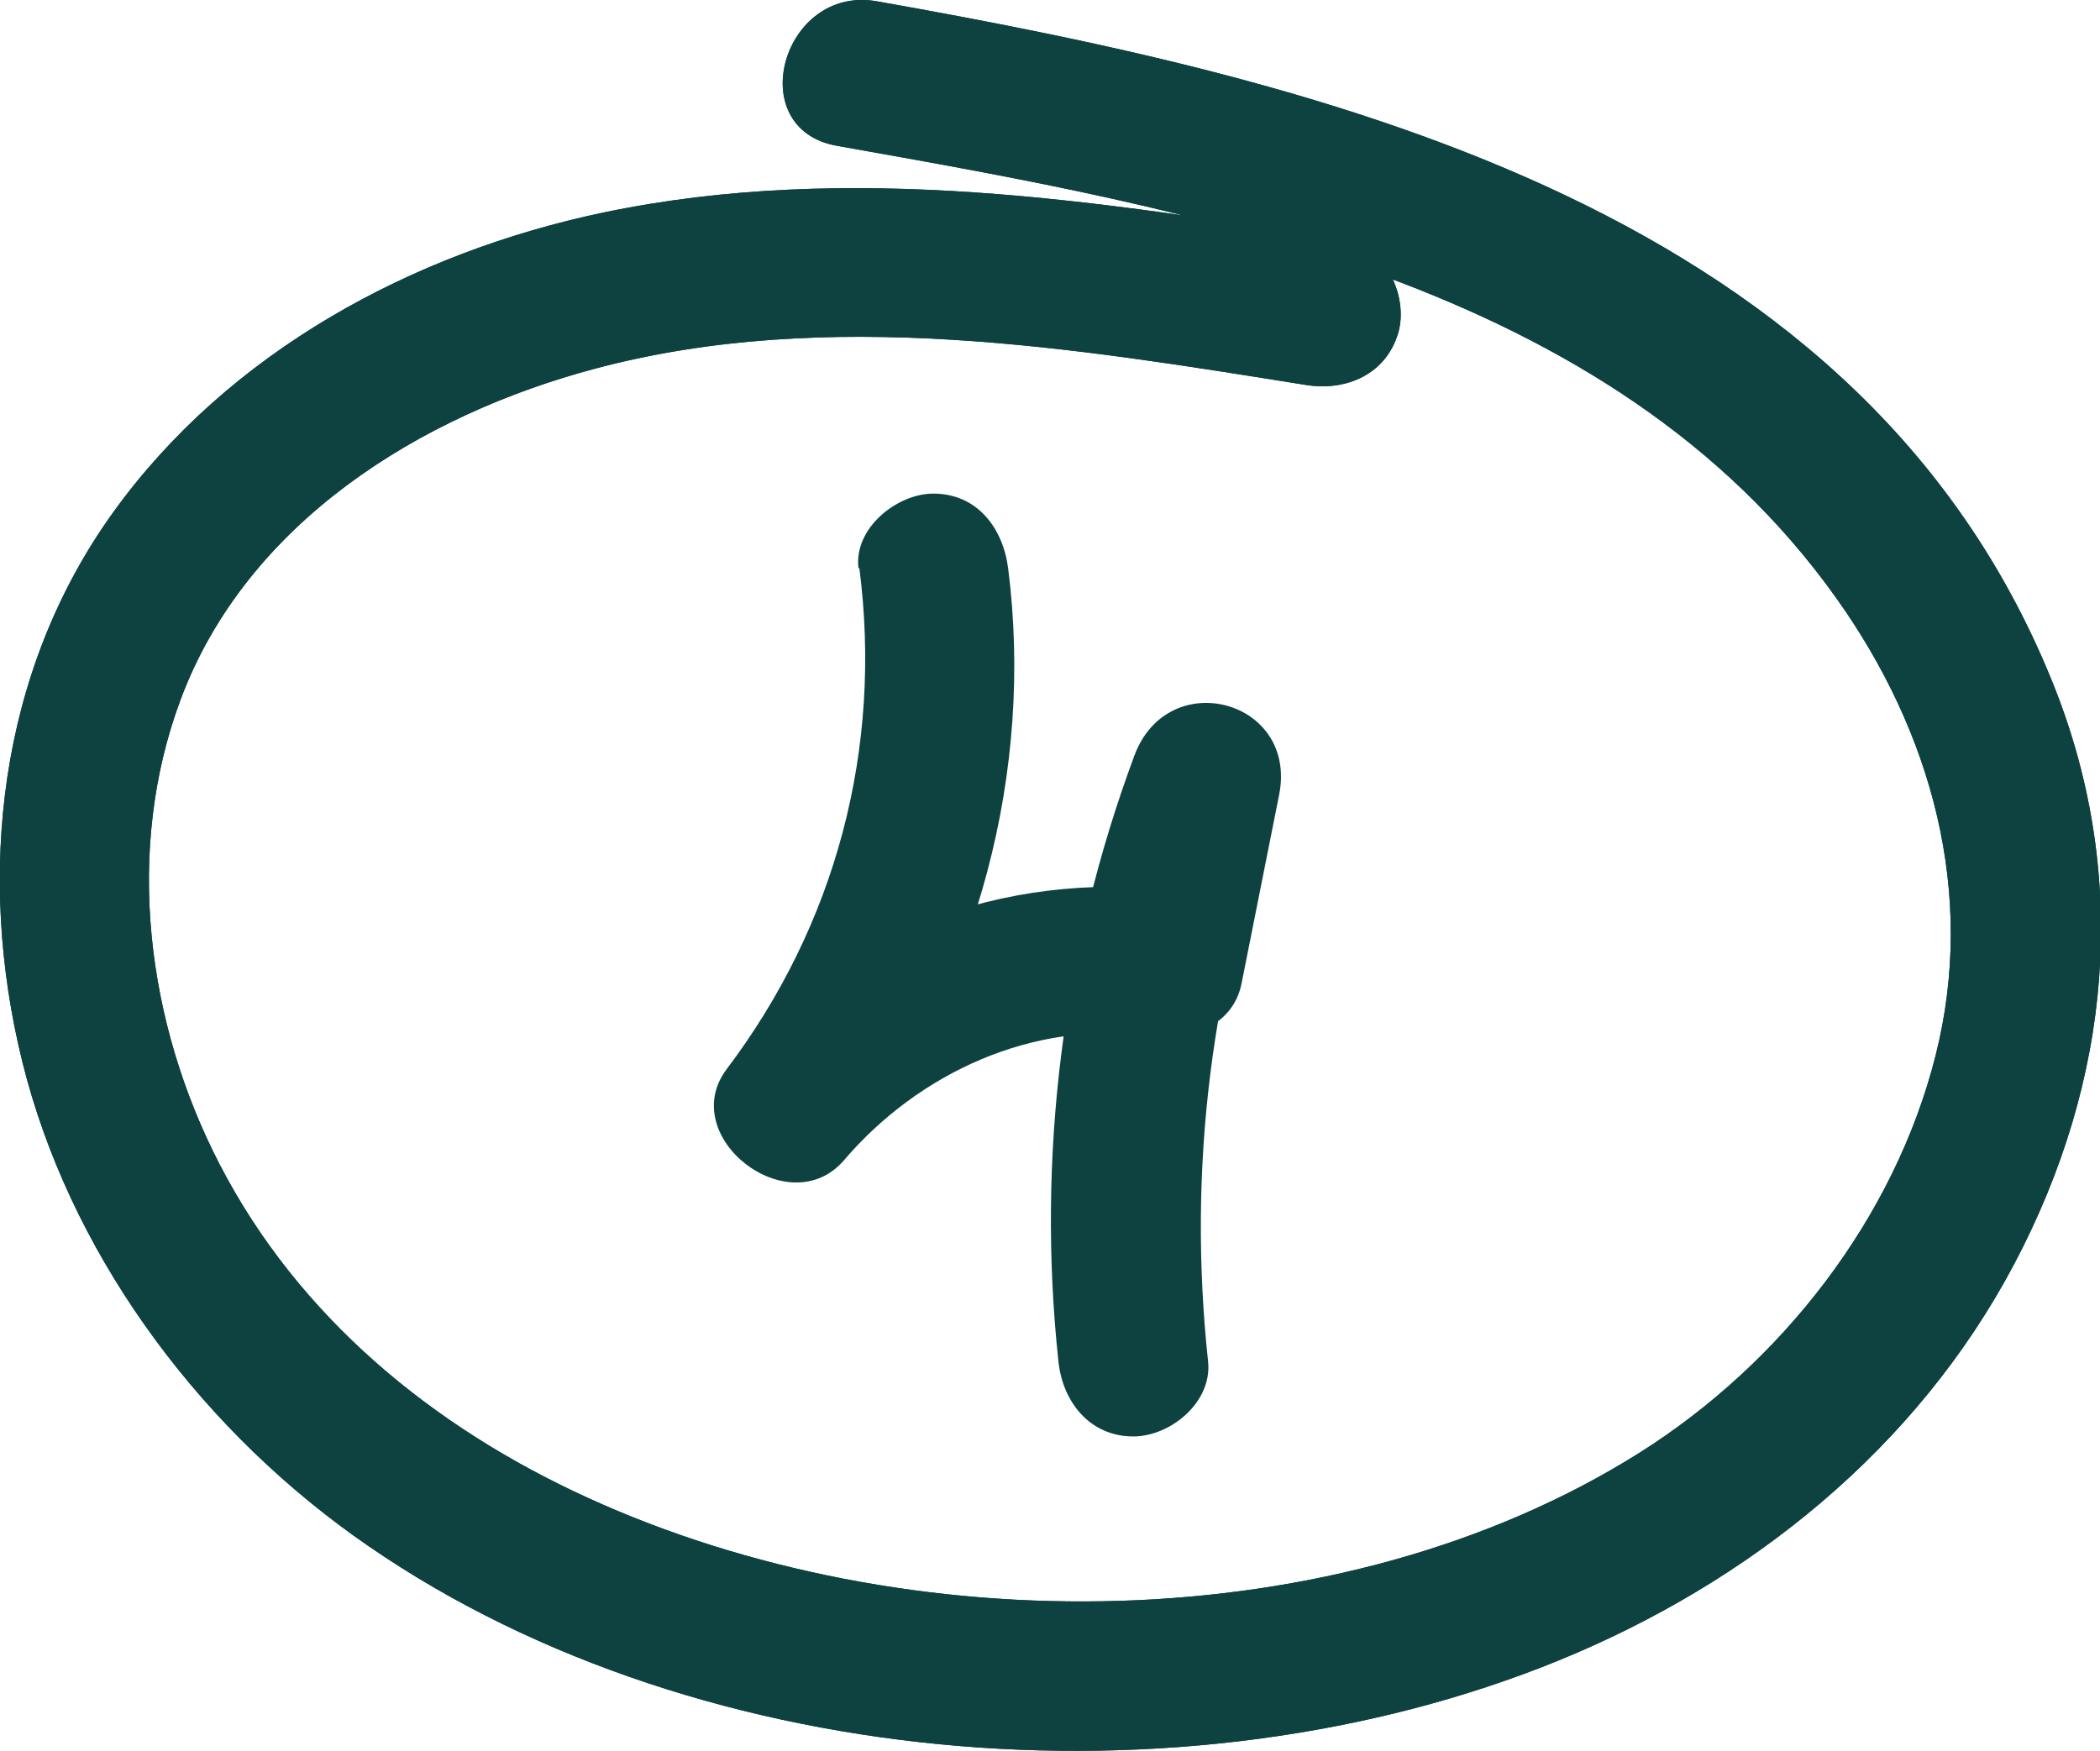
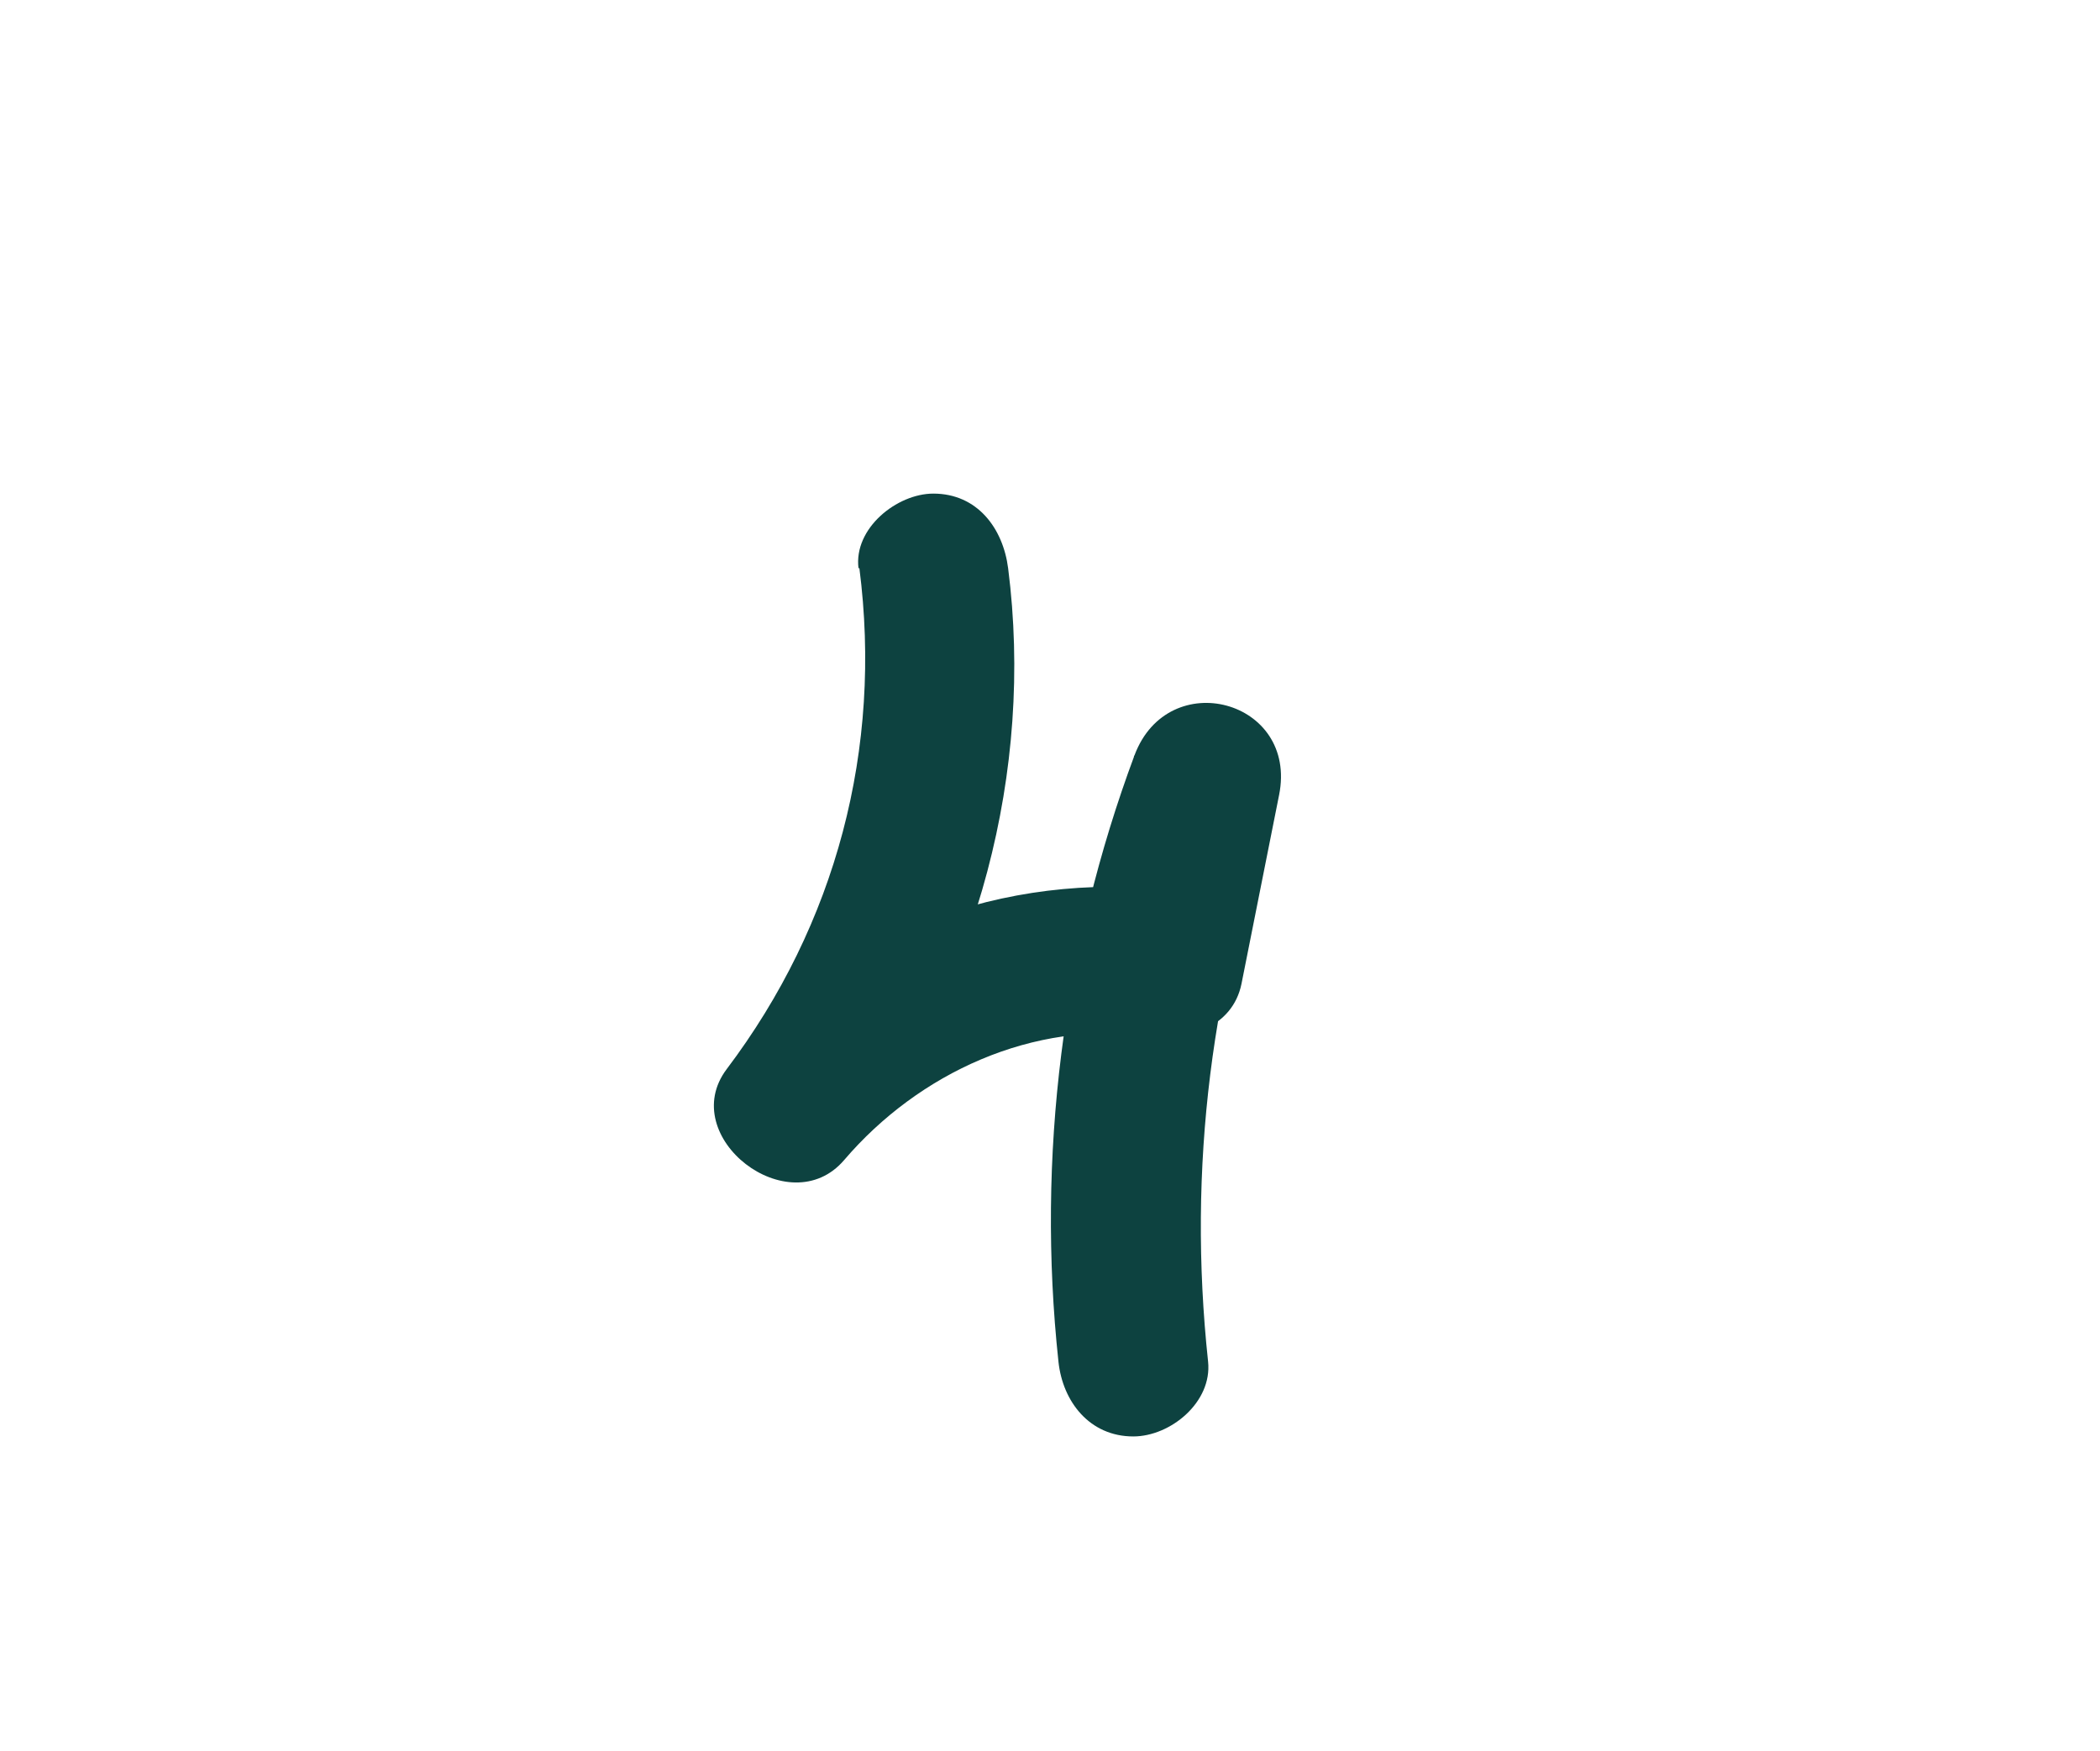
<svg xmlns="http://www.w3.org/2000/svg" id="OBJECTS" viewBox="0 0 49.68 41.43">
  <defs>
    <style> .cls-1 { fill: #0d4240; } </style>
  </defs>
-   <path class="cls-1" d="M31.84,5.69c-5.8-.93-11.74-1.88-17.57-.66-4.52,.95-8.86,3.3-11.59,7.09S-.56,20.73,.53,25.13s4.01,8.46,7.84,11.21c7.83,5.61,19.64,6.56,28.48,2.96,4.54-1.85,8.49-5.02,10.8-9.39s2.72-9.12,.98-13.58C44.17,4.96,31.52,1.94,20.74,.03c-2.23-.39-3.19,3.02-.94,3.42,8.44,1.5,18.3,3.2,23.64,10.7,2.26,3.17,3.32,6.99,2.35,10.83s-3.63,7.27-7.01,9.4c-7.11,4.47-17.34,4.51-24.88,1.06-3.66-1.67-6.83-4.27-8.7-7.88-1.73-3.34-2.26-7.43-.93-11,1.56-4.19,5.67-6.74,9.82-7.84,5.49-1.46,11.31-.49,16.81,.39,.95,.15,1.89-.25,2.18-1.24,.24-.84-.29-2.03-1.24-2.18h0Z" />
  <path class="cls-1" d="M20.33,13.44c.55,4.27-.55,8.43-3.14,11.86-1.2,1.6,1.48,3.67,2.78,2.15,1.76-2.06,4.48-3.32,7.22-2.93,.89,.13,1.97-.21,2.18-1.24,.3-1.49,.59-2.98,.89-4.47,.45-2.25-2.62-3.07-3.42-.94-1.7,4.56-2.32,9.51-1.8,14.35,.1,.95,.74,1.77,1.77,1.77,.88,0,1.87-.81,1.77-1.77-.49-4.57,.07-9.09,1.67-13.4l-3.42-.94c-.3,1.49-.59,2.98-.89,4.47l2.18-1.24c-3.97-.56-8.02,.74-10.67,3.84l2.78,2.15c2.9-3.85,4.23-8.87,3.62-13.65-.12-.95-.73-1.77-1.77-1.77-.86,0-1.89,.82-1.77,1.77h0Z" />
-   <path class="cls-1" d="M31.84,5.69c-5.8-.93-11.74-1.88-17.57-.66-4.52,.95-8.86,3.3-11.59,7.09S-.56,20.73,.53,25.13s4.01,8.46,7.84,11.21c7.83,5.61,19.64,6.56,28.48,2.96,4.54-1.85,8.49-5.02,10.8-9.39s2.72-9.12,.98-13.58C44.17,4.96,31.52,1.94,20.74,.03c-2.23-.39-3.19,3.02-.94,3.42,8.44,1.5,18.3,3.2,23.64,10.7,2.26,3.17,3.32,6.99,2.35,10.83s-3.63,7.27-7.01,9.4c-7.11,4.47-17.34,4.51-24.88,1.06-3.66-1.67-6.83-4.27-8.7-7.88-1.73-3.34-2.26-7.43-.93-11,1.56-4.19,5.67-6.74,9.82-7.84,5.49-1.46,11.31-.49,16.81,.39,.95,.15,1.89-.25,2.18-1.24,.24-.84-.29-2.03-1.24-2.18h0Z" />
</svg>